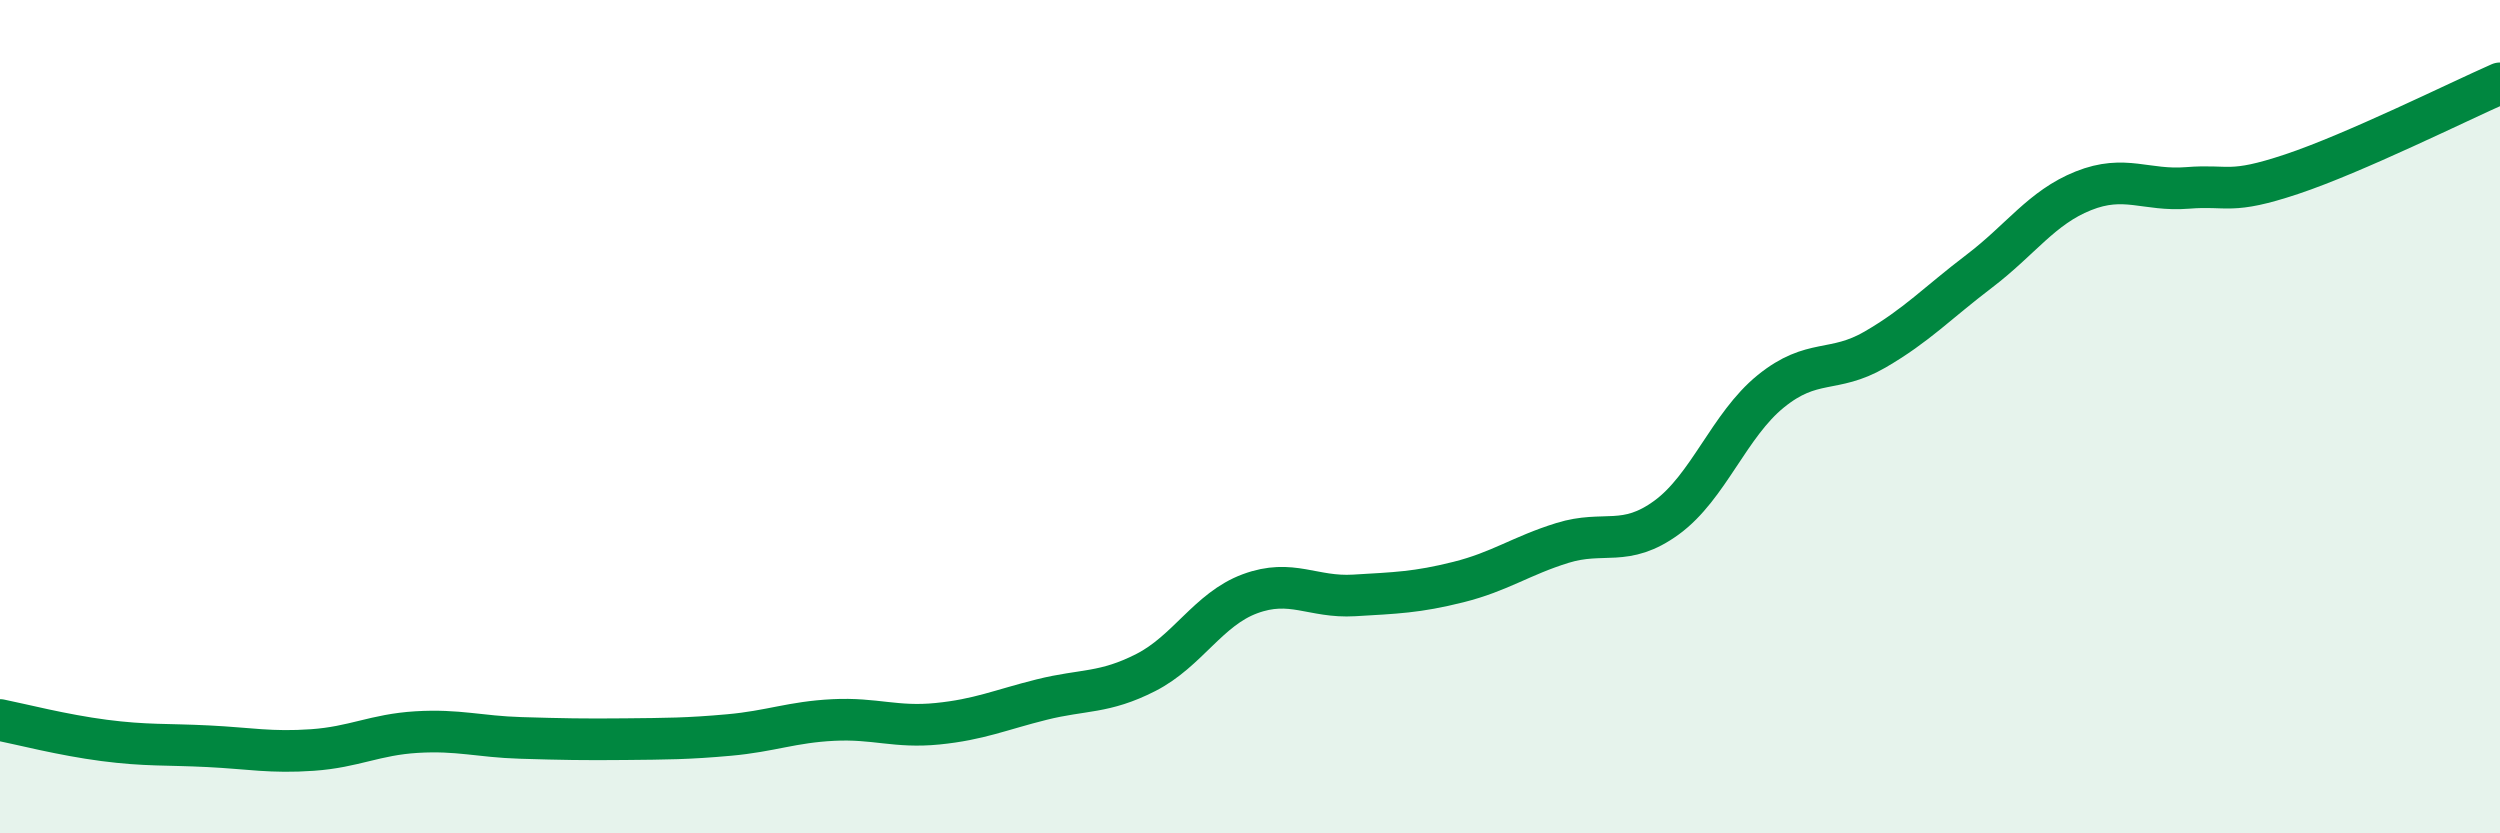
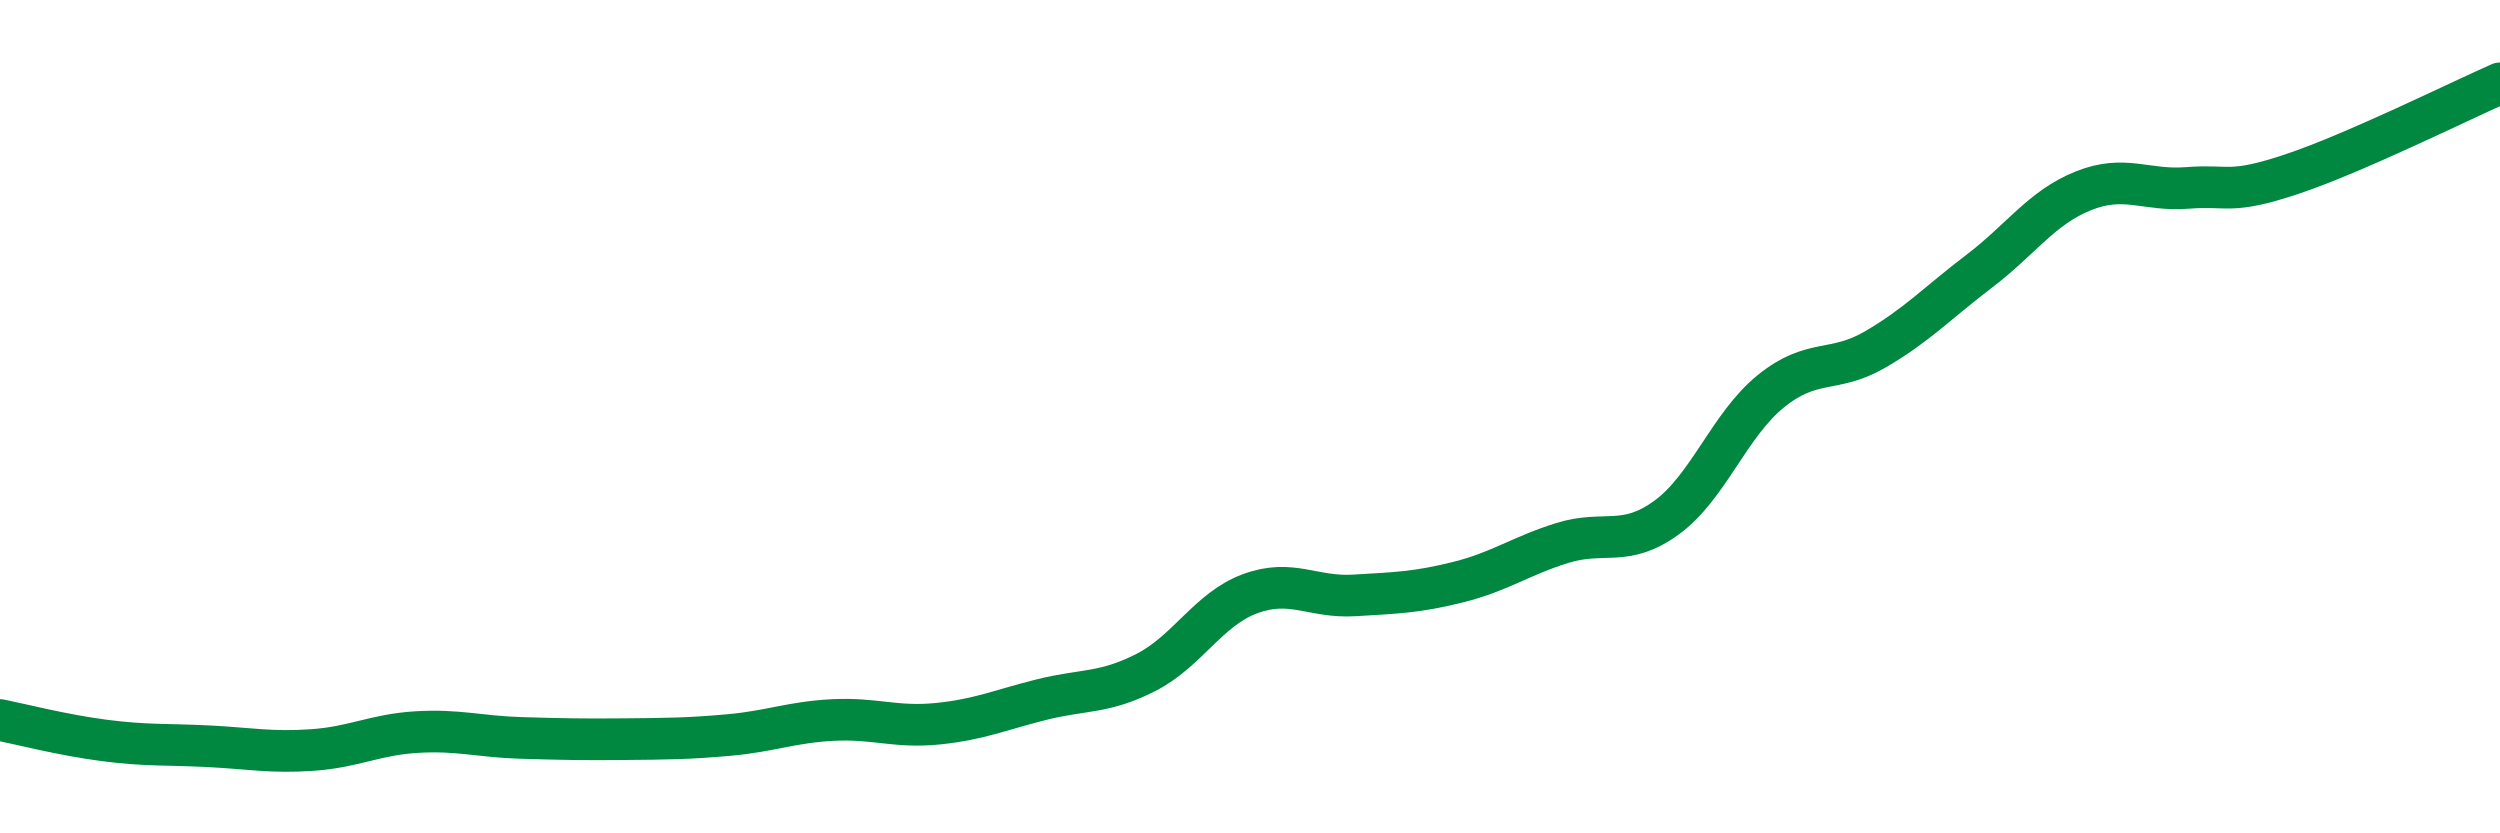
<svg xmlns="http://www.w3.org/2000/svg" width="60" height="20" viewBox="0 0 60 20">
-   <path d="M 0,17.28 C 0.5,17.38 1.5,17.64 2.5,17.77 C 3.5,17.9 4,17.86 5,17.91 C 6,17.96 6.5,18.07 7.5,18 C 8.5,17.93 9,17.63 10,17.57 C 11,17.51 11.5,17.68 12.5,17.71 C 13.5,17.74 14,17.75 15,17.74 C 16,17.73 16.5,17.73 17.5,17.64 C 18.5,17.55 19,17.33 20,17.28 C 21,17.23 21.5,17.47 22.5,17.37 C 23.5,17.27 24,17.04 25,16.79 C 26,16.54 26.5,16.65 27.5,16.14 C 28.5,15.63 29,14.62 30,14.25 C 31,13.88 31.5,14.35 32.5,14.29 C 33.5,14.23 34,14.22 35,13.97 C 36,13.72 36.5,13.34 37.5,13.03 C 38.5,12.72 39,13.15 40,12.42 C 41,11.69 41.5,10.2 42.5,9.39 C 43.5,8.58 44,8.97 45,8.39 C 46,7.81 46.5,7.27 47.5,6.51 C 48.5,5.75 49,4.98 50,4.58 C 51,4.18 51.5,4.59 52.5,4.51 C 53.5,4.43 53.5,4.68 55,4.18 C 56.5,3.68 59,2.44 60,2L60 20L0 20Z" fill="#008740" opacity="0.1" stroke-linecap="round" stroke-linejoin="round" />
  <path d="M 0,17.28 C 0.5,17.38 1.5,17.64 2.5,17.77 C 3.5,17.9 4,17.86 5,17.91 C 6,17.96 6.5,18.07 7.5,18 C 8.5,17.93 9,17.63 10,17.57 C 11,17.51 11.5,17.68 12.5,17.71 C 13.5,17.74 14,17.75 15,17.74 C 16,17.73 16.5,17.73 17.5,17.64 C 18.5,17.55 19,17.33 20,17.28 C 21,17.23 21.5,17.47 22.5,17.37 C 23.5,17.27 24,17.04 25,16.79 C 26,16.54 26.5,16.65 27.5,16.14 C 28.5,15.63 29,14.62 30,14.25 C 31,13.88 31.5,14.35 32.5,14.29 C 33.5,14.23 34,14.22 35,13.97 C 36,13.72 36.5,13.34 37.5,13.03 C 38.5,12.72 39,13.15 40,12.42 C 41,11.69 41.5,10.2 42.5,9.39 C 43.5,8.58 44,8.97 45,8.39 C 46,7.81 46.5,7.27 47.5,6.51 C 48.5,5.75 49,4.98 50,4.58 C 51,4.18 51.5,4.59 52.5,4.51 C 53.5,4.43 53.5,4.68 55,4.18 C 56.5,3.68 59,2.44 60,2" stroke="#008740" stroke-width="1" fill="none" stroke-linecap="round" stroke-linejoin="round" />
</svg>